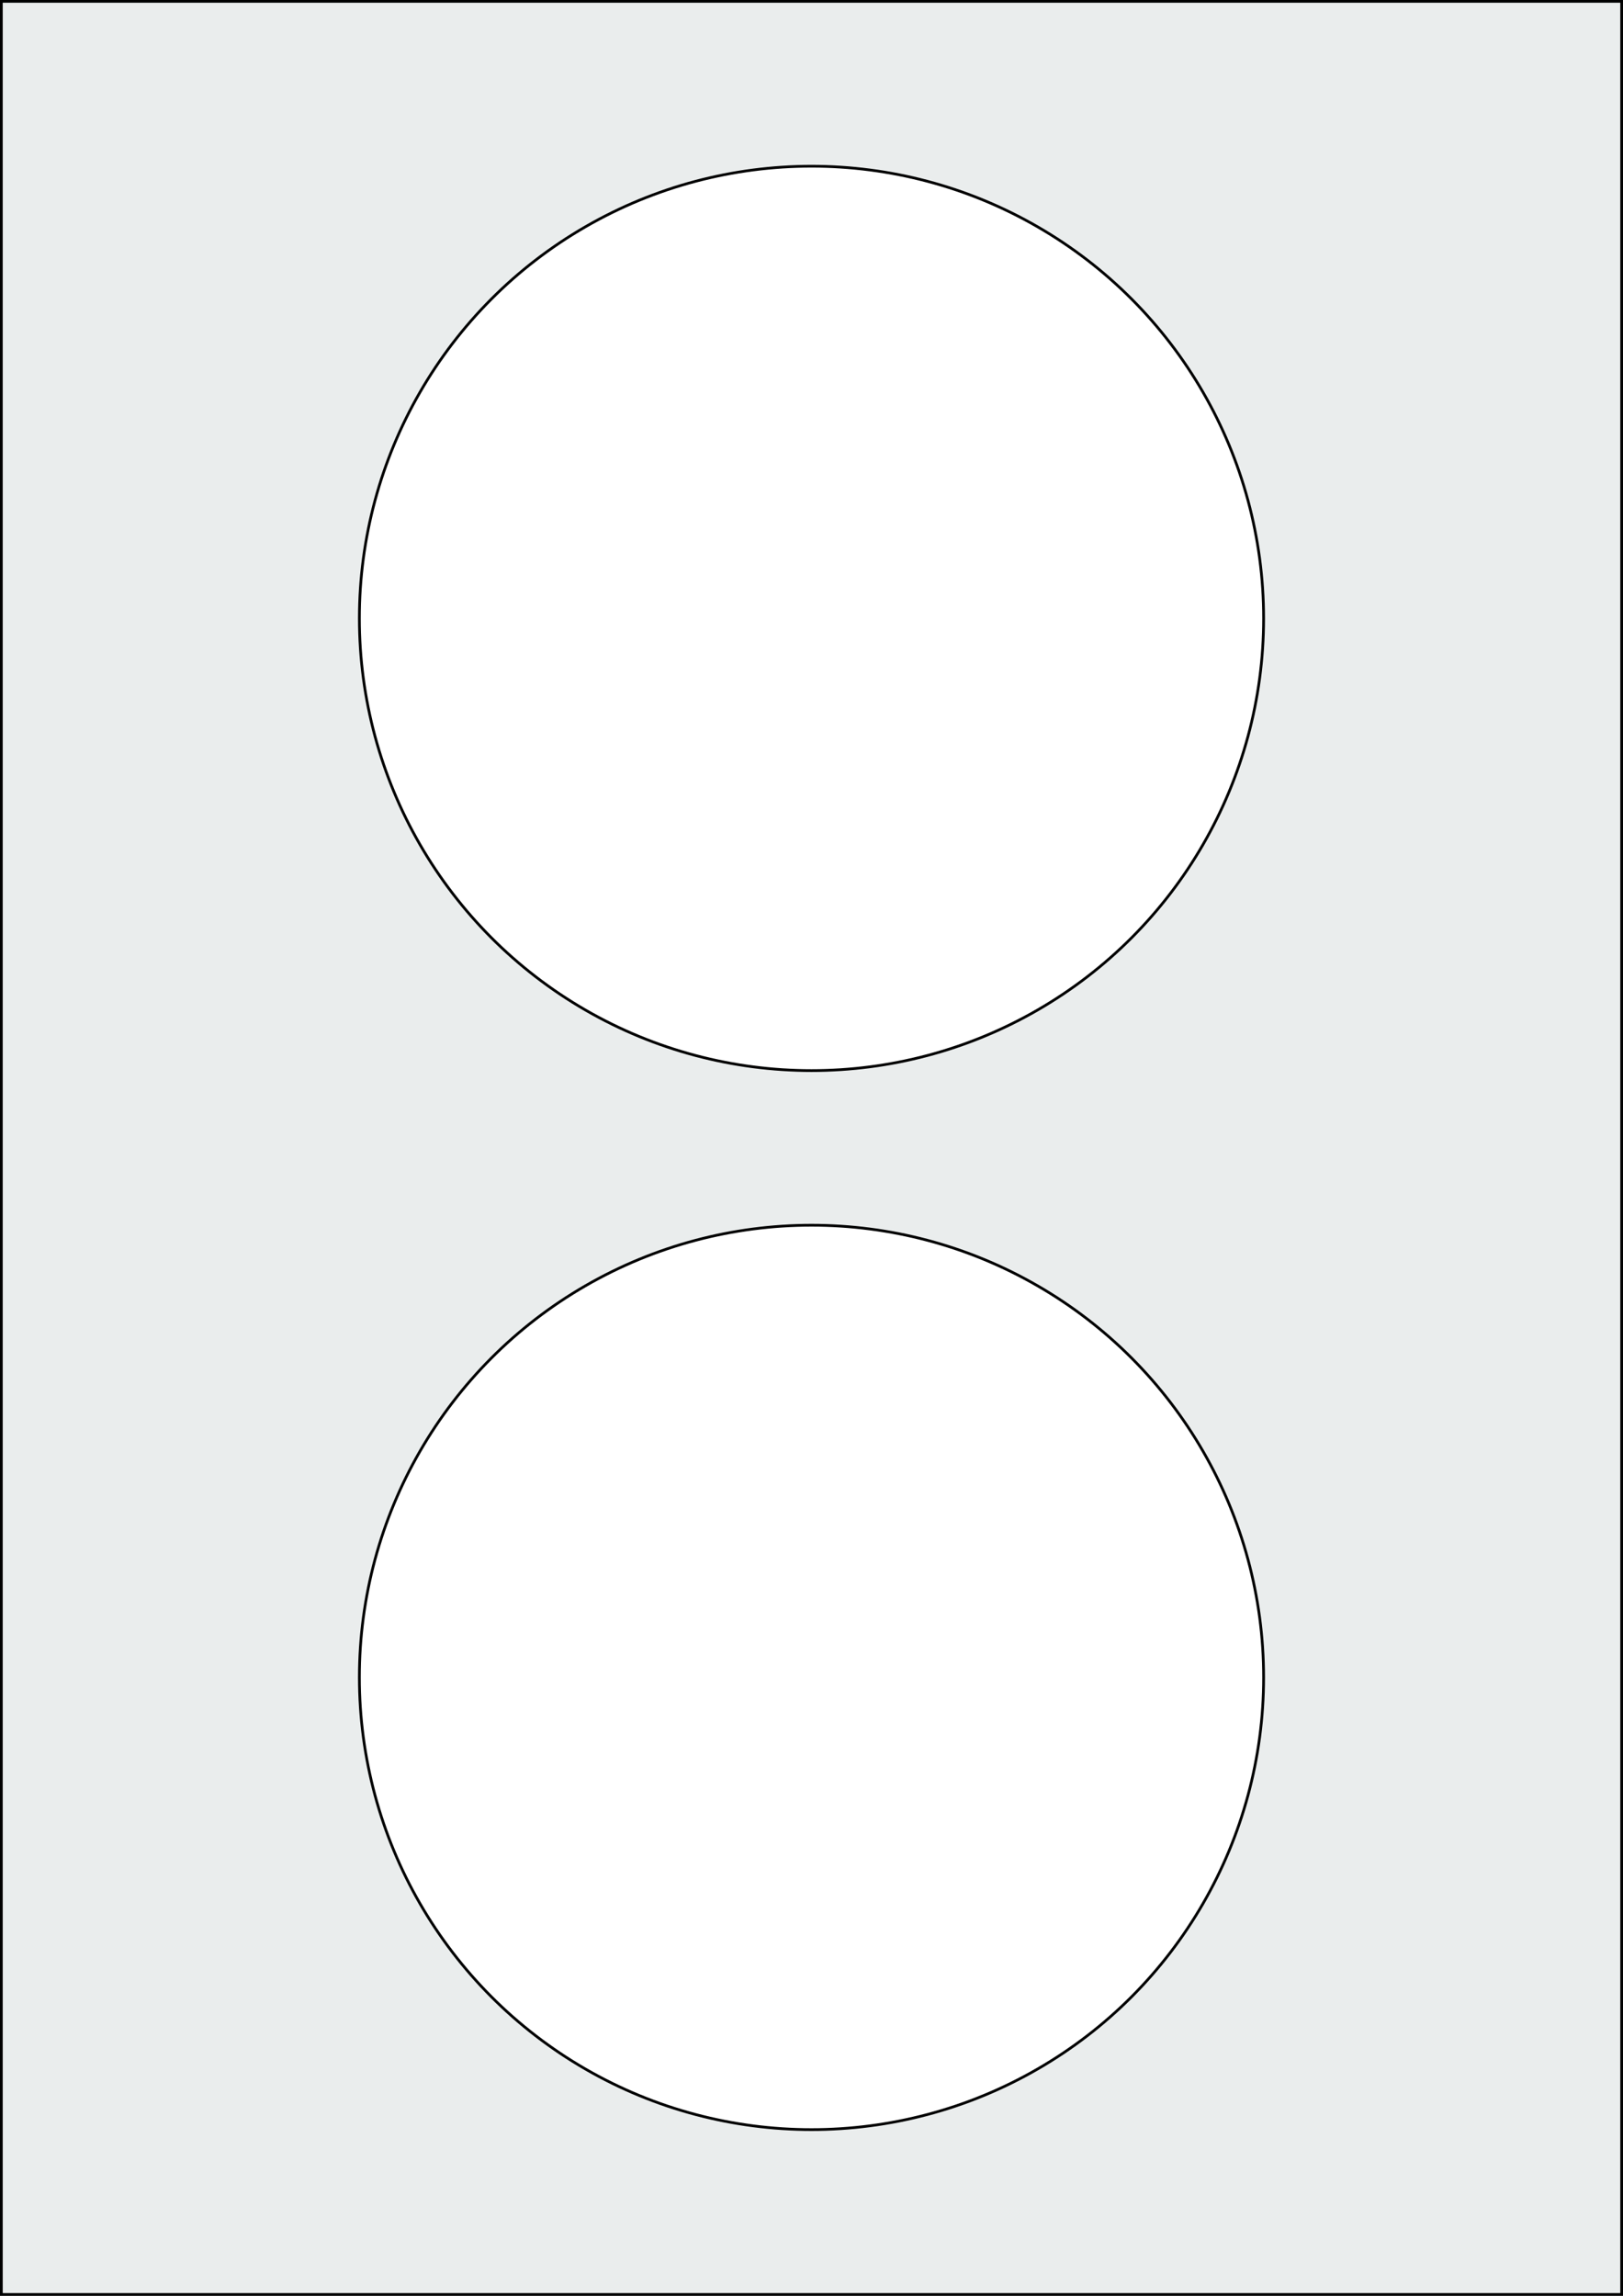
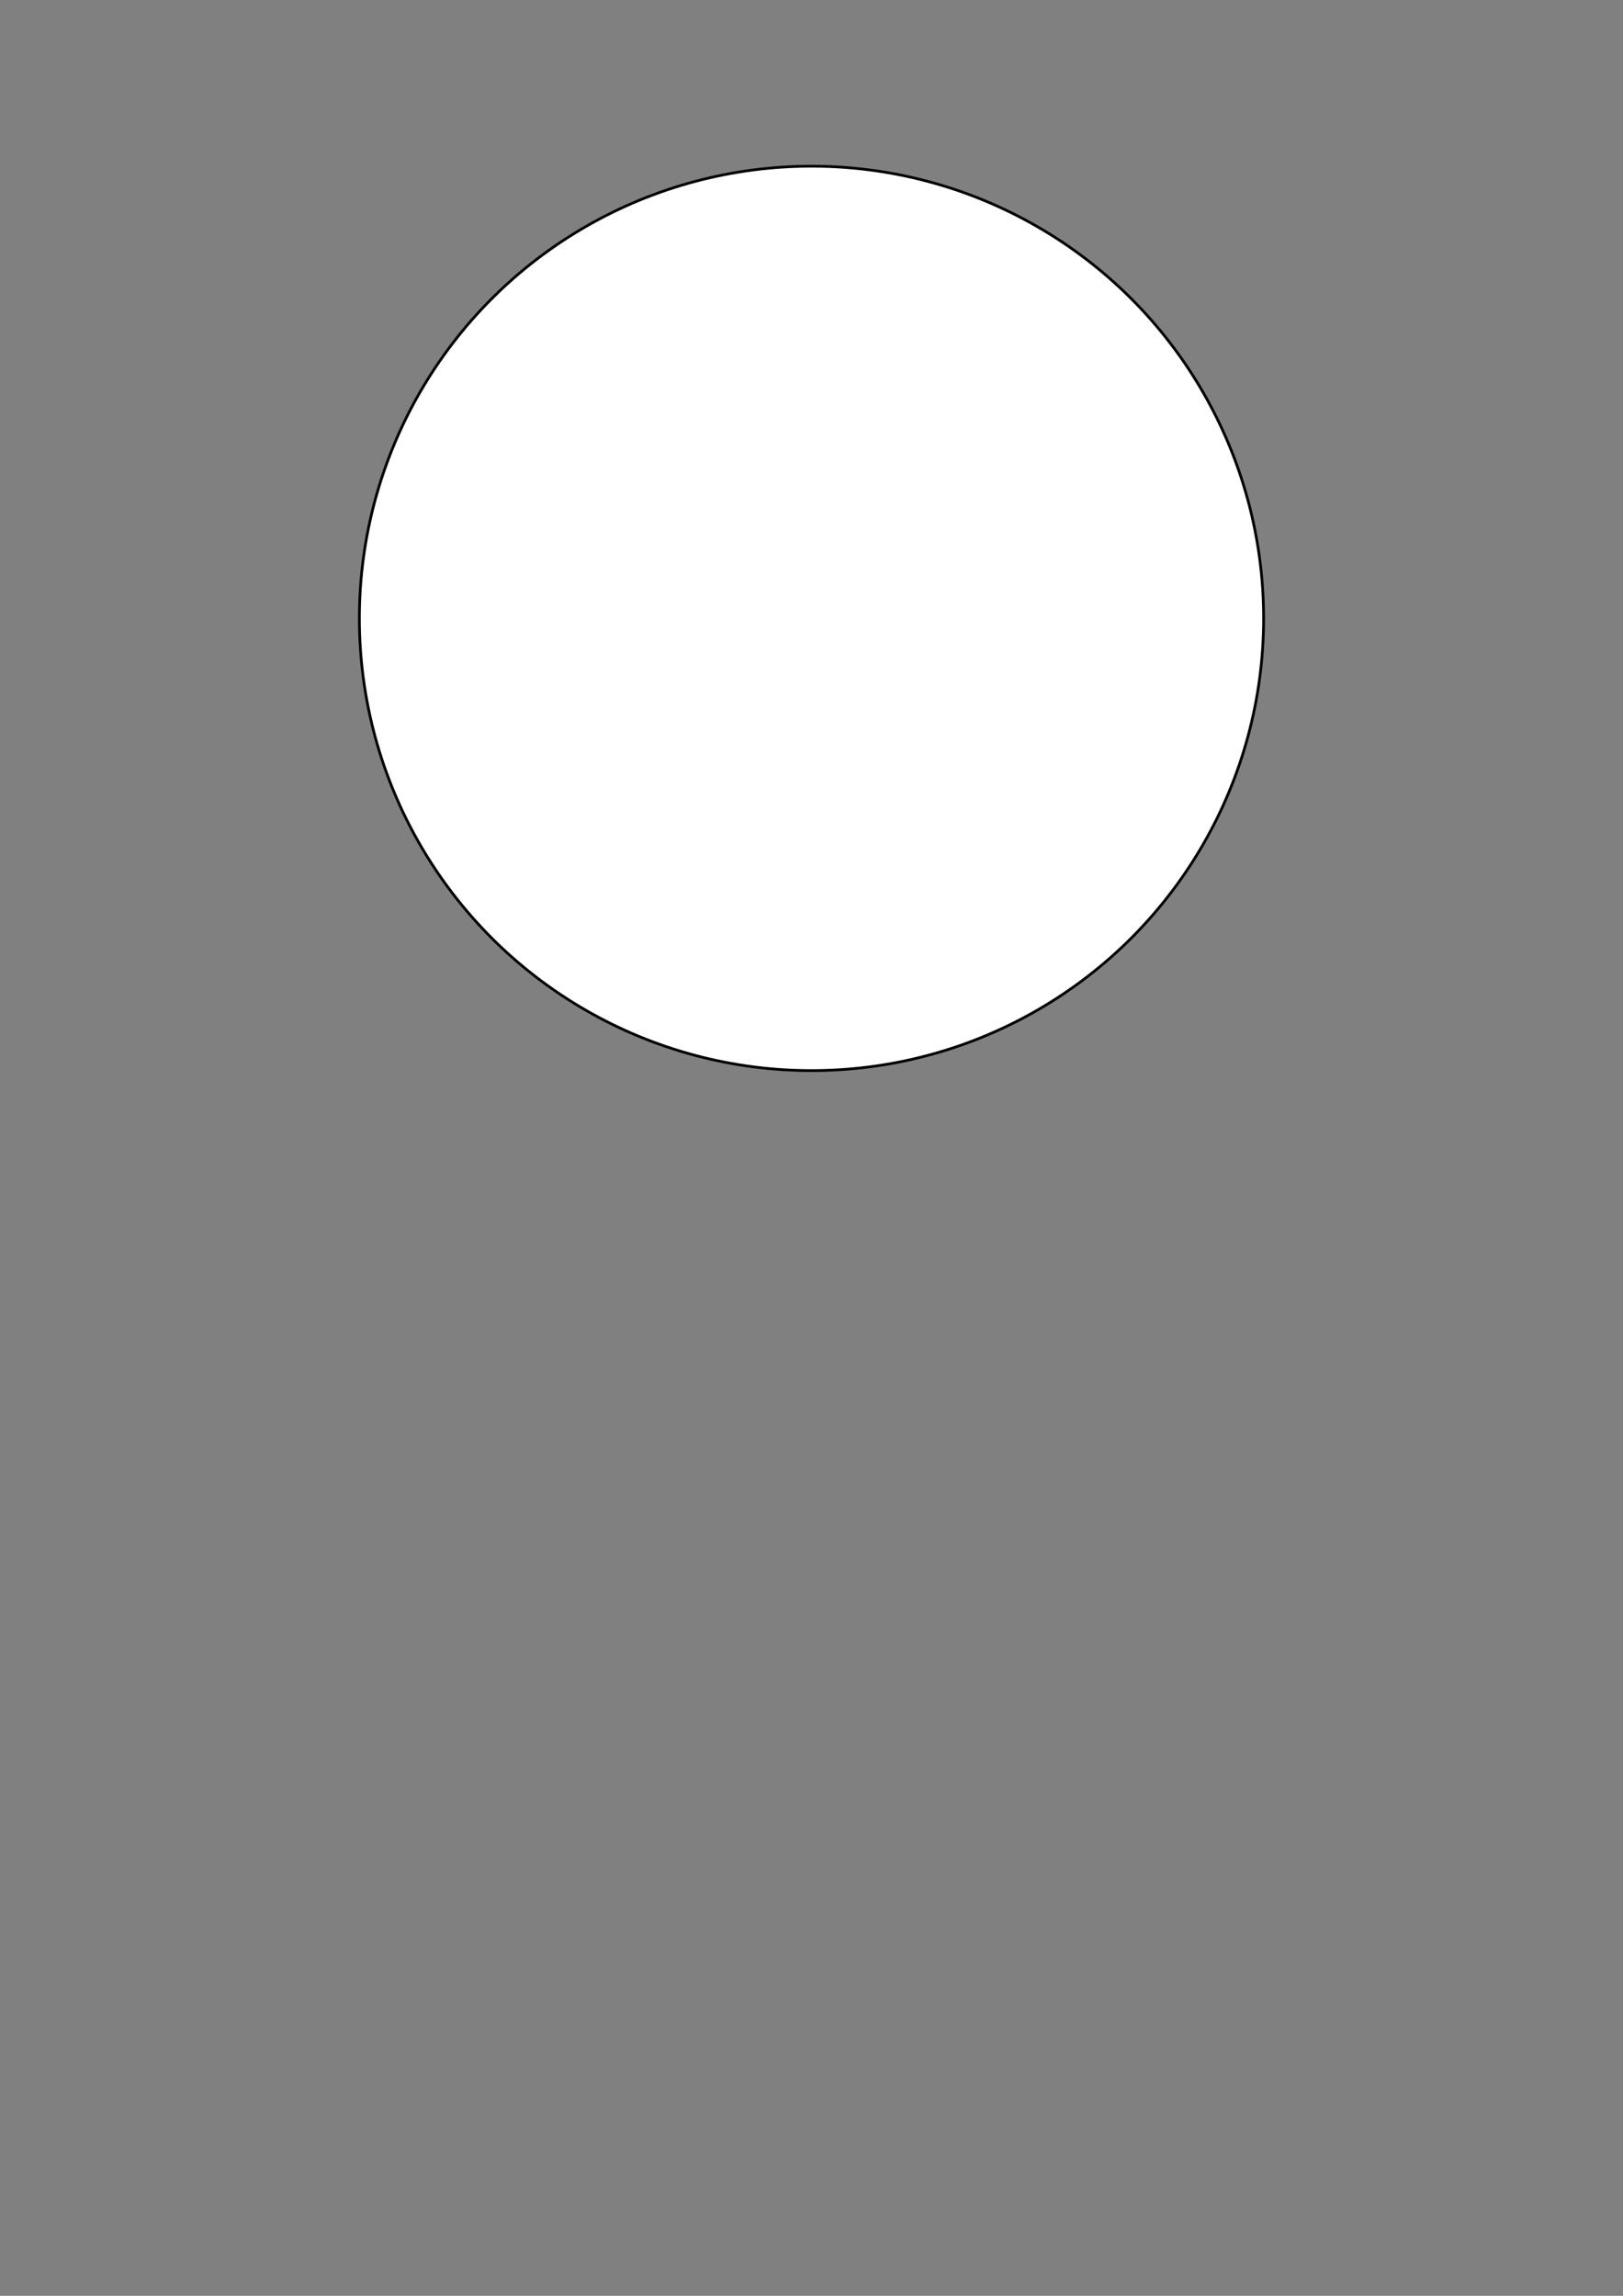
<svg xmlns="http://www.w3.org/2000/svg" width="595.276" height="841.89" viewBox="0 0 595.276 841.89">
  <rect x="0" y="0" width="595.276" height="841.89" fill="#808080" stroke="none" />
-   <rect x="0" y="0" width="595.276" height="841.89" stroke="black" stroke-width="2" fill="#eaeded " />
-   <circle cx="297.638" cy="615.118" r="165.827" stroke="black" stroke-width="1" fill="white" />
  <circle cx="297.638" cy="226.772" r="165.827" stroke="black" stroke-width="1" fill="white" />
</svg>